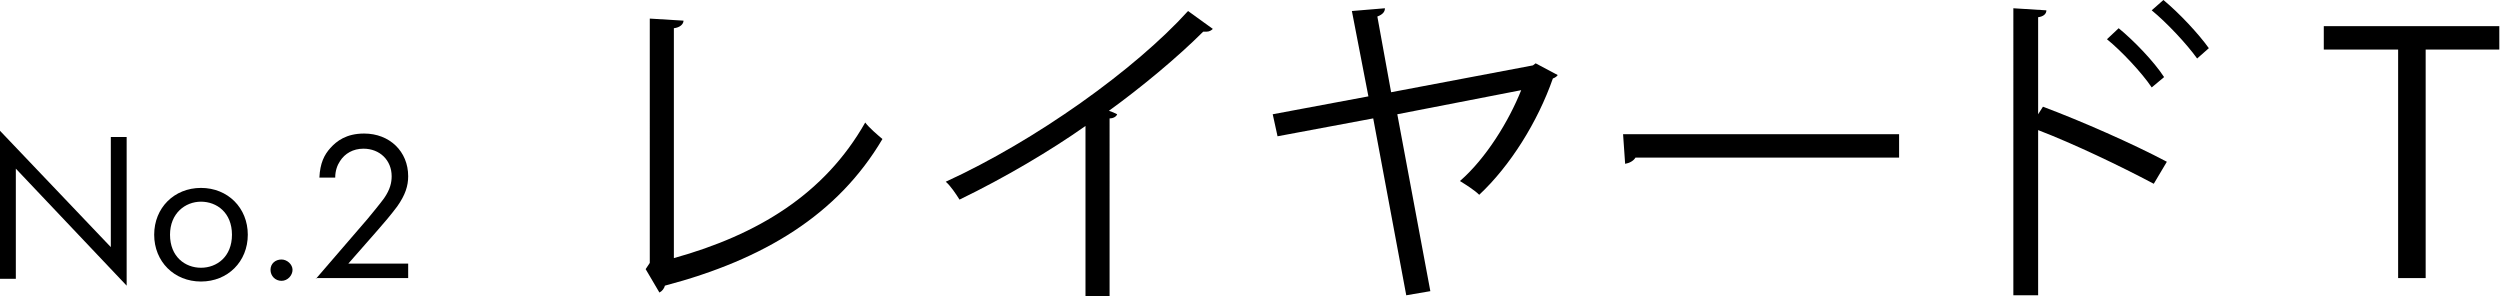
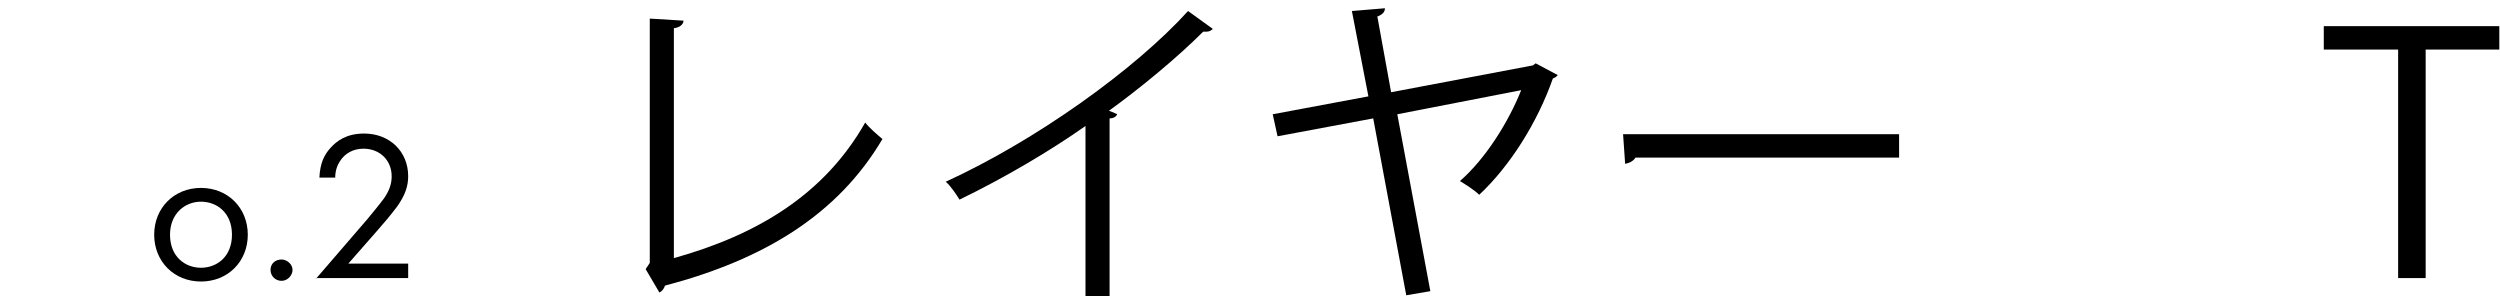
<svg xmlns="http://www.w3.org/2000/svg" version="1.1" id="レイヤー_1" x="0px" y="0px" viewBox="0 0 363.2 43" style="enable-background:new 0 0 363.2 43;" xml:space="preserve">
  <g>
    <path d="M97.9,37.5c12.2-3.4,21.9-9.3,27.8-19.7c0.6,0.8,1.8,1.8,2.5,2.4c-6.5,11-17.2,17.5-31.6,21.3c-0.1,0.4-0.4,0.8-0.8,1   l-2-3.4l0.6-0.9V2.7L99.3,3c0,0.5-0.5,1-1.4,1.1V37.5z" />
    <path d="M176.2,4.2c-0.2,0.2-0.5,0.4-0.9,0.4c-0.1,0-0.3,0-0.5,0c-3.7,3.7-9,8.1-13.7,11.5c0.4,0.1,1,0.4,1.2,0.5   c-0.1,0.3-0.5,0.6-1.1,0.6V43h-3.5V18.3c-5.1,3.6-11.7,7.5-18.3,10.7c-0.5-0.8-1.3-2-2-2.6c13.1-6,27.5-16.3,35.2-24.8L176.2,4.2z" />
    <path d="M226.3,10.9c-0.1,0.2-0.4,0.4-0.7,0.5c-2.2,6.3-6.2,12.7-10.7,16.9c-0.7-0.7-2-1.5-2.8-2c3.8-3.3,7.1-8.7,8.9-13.2l-18,3.5   l4.8,25.7l-3.5,0.6l-4.8-25.7l-13.9,2.6l-0.7-3.2l13.9-2.6l-2.4-12.4l4.8-0.4c0,0.5-0.3,0.9-1.1,1.2l2,11l20.6-3.9l0.4-0.3   L226.3,10.9z" />
    <path d="M235.8,19.5h40.1v3.4h-38.3c-0.3,0.5-0.9,0.8-1.5,0.9L235.8,19.5z" />
-     <path d="M312.9,26.7c-4.9-2.6-11.6-5.8-16.8-7.8v24h-3.6V1.2l4.8,0.3c0,0.5-0.4,0.9-1.2,1v14.1l0.7-1.1c5.6,2.1,13.1,5.4,18,8   L312.9,26.7z M307.8,4.1c2.2,1.8,5.1,4.8,6.6,7.1l-1.8,1.5c-1.4-2.1-4.4-5.3-6.5-7L307.8,4.1z M314.3,0c2.3,1.9,5.1,4.9,6.6,7   l-1.7,1.5c-1.5-2.1-4.4-5.2-6.6-7L314.3,0z" />
    <path d="M363.2,7.2h-10.8v33.2h-4V7.2h-10.8V3.8h25.5V7.2z" />
  </g>
  <g>
-     <path d="M0,40.5V19l16.1,16.9v-16h2.3v21.6L2.3,24.5v16H0z" />
    <path d="M22.4,34.1c0-3.9,2.9-6.8,6.8-6.8s6.8,2.9,6.8,6.8c0,3.9-2.9,6.8-6.8,6.8S22.4,38,22.4,34.1z M24.7,34.1   c0,3.2,2.2,4.8,4.5,4.8c2.3,0,4.5-1.6,4.5-4.8c0-3.2-2.2-4.8-4.5-4.8S24.7,31,24.7,34.1z" />
    <path d="M40.9,37.7c0.8,0,1.6,0.7,1.6,1.5s-0.7,1.6-1.6,1.6s-1.6-0.7-1.6-1.6S40,37.7,40.9,37.7z" />
    <path d="M45.9,40.5l7.5-8.7c0.5-0.6,1.9-2.3,2.4-3c0.9-1.3,1.1-2.3,1.1-3.2c0-2.3-1.7-4-4.1-4c-1.5,0-2.7,0.7-3.4,1.8   c-0.4,0.6-0.7,1.4-0.7,2.4h-2.3c0.1-2.1,0.7-3.3,1.6-4.3c0.9-1,2.3-2.1,4.9-2.1c3.7,0,6.4,2.6,6.4,6.2c0,1.4-0.4,2.7-1.6,4.4   c-0.9,1.2-2,2.5-2.8,3.4l-4.3,4.9h8.7v2.1H45.9z" />
  </g>
</svg>